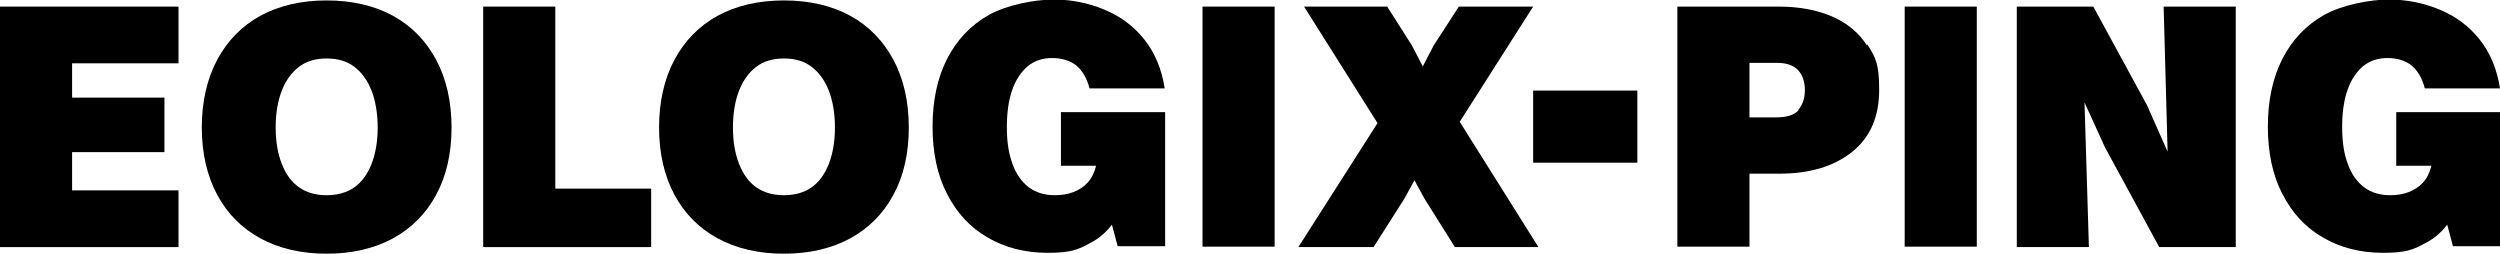
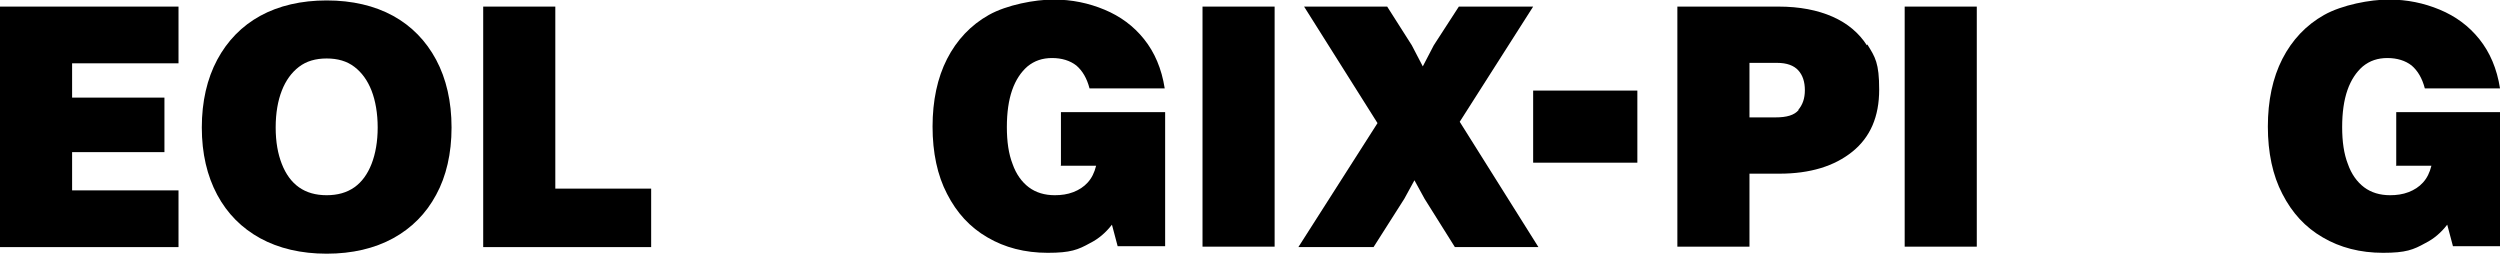
<svg xmlns="http://www.w3.org/2000/svg" id="uuid-8718f660-2fa6-4bef-bbfb-a61d18b5ccff" viewBox="0 0 568.6 57.7">
  <defs>
    <style>.uuid-759a46b0-8c04-49b9-aeff-24025968ebfd{fill:#000;stroke-width:0px;}</style>
  </defs>
  <polygon class="uuid-759a46b0-8c04-49b9-aeff-24025968ebfd" points="40.6 14.4 40.6 1.5 16.4 1.5 12.1 1.5 0 1.5 0 56.2 12.1 56.2 16.4 56.2 40.6 56.2 40.6 43.3 16.4 43.3 16.4 34.6 37.4 34.6 37.4 22.2 16.4 22.2 16.4 14.4 40.6 14.4" />
  <path class="uuid-759a46b0-8c04-49b9-aeff-24025968ebfd" d="M74.3,57.7c-5.8,0-10.9-1.2-15.1-3.5-4.2-2.3-7.5-5.6-9.8-9.9-2.3-4.3-3.5-9.4-3.5-15.3s1.2-11.1,3.5-15.4c2.3-4.3,5.6-7.7,9.8-10,4.2-2.3,9.3-3.5,15.1-3.5s10.9,1.2,15.1,3.5c4.2,2.3,7.5,5.7,9.8,10,2.3,4.3,3.5,9.5,3.5,15.4s-1.2,11.1-3.5,15.3c-2.3,4.3-5.6,7.6-9.8,9.9-4.2,2.3-9.3,3.5-15.1,3.5ZM74.3,44.4c2.5,0,4.6-.6,6.3-1.8,1.7-1.2,3-3,3.9-5.3.9-2.3,1.4-5.1,1.4-8.3s-.5-6.1-1.4-8.4c-.9-2.3-2.2-4.1-3.9-5.4-1.7-1.3-3.8-1.9-6.3-1.9s-4.6.6-6.3,1.9c-1.7,1.3-3,3.1-3.9,5.4-.9,2.3-1.4,5.1-1.4,8.4s.5,6,1.4,8.3c.9,2.3,2.2,4.1,3.9,5.3,1.7,1.2,3.8,1.8,6.3,1.8Z" />
  <polygon class="uuid-759a46b0-8c04-49b9-aeff-24025968ebfd" points="126.3 42.9 126.3 1.5 109.9 1.5 109.9 56.2 122 56.2 126.3 56.2 148.1 56.2 148.1 42.9 126.3 42.9" />
-   <path class="uuid-759a46b0-8c04-49b9-aeff-24025968ebfd" d="M178.3,57.7c-5.8,0-10.9-1.2-15.1-3.5-4.2-2.3-7.5-5.6-9.8-9.9-2.3-4.3-3.5-9.4-3.5-15.3s1.2-11.1,3.5-15.4c2.3-4.3,5.6-7.7,9.8-10,4.2-2.3,9.3-3.5,15.1-3.5s10.9,1.2,15.1,3.5c4.2,2.3,7.5,5.7,9.8,10,2.3,4.3,3.5,9.5,3.5,15.4s-1.2,11.1-3.5,15.3c-2.3,4.3-5.6,7.6-9.8,9.9-4.2,2.3-9.3,3.5-15.1,3.5ZM178.3,44.4c2.5,0,4.6-.6,6.3-1.8,1.7-1.2,3-3,3.9-5.3.9-2.3,1.4-5.1,1.4-8.3s-.5-6.1-1.4-8.4c-.9-2.3-2.2-4.1-3.9-5.4-1.7-1.3-3.8-1.9-6.3-1.9s-4.6.6-6.3,1.9c-1.7,1.3-3,3.1-3.9,5.4-.9,2.3-1.4,5.1-1.4,8.4s.5,6,1.4,8.3c.9,2.3,2.2,4.1,3.9,5.3,1.7,1.2,3.8,1.8,6.3,1.8Z" />
  <path class="uuid-759a46b0-8c04-49b9-aeff-24025968ebfd" d="M241.2,37.7h8.1c-.4,1.6-1,2.8-1.9,3.8-.9,1-2,1.7-3.3,2.2-1.3.5-2.7.7-4.2.7-2.3,0-4.3-.6-5.9-1.8-1.6-1.2-2.9-3-3.7-5.3-.9-2.3-1.3-5.1-1.3-8.4s.4-6.1,1.2-8.4c.8-2.3,2-4.1,3.5-5.4,1.6-1.3,3.4-1.9,5.6-1.9s4.1.6,5.5,1.7c1.4,1.2,2.4,2.9,3,5.2h17.1c-.7-4.5-2.3-8.2-4.7-11.2-2.4-3-5.4-5.2-9-6.7-3.6-1.5-7.4-2.3-11.6-2.3s-10.6,1.2-14.7,3.5c-4.1,2.3-7.3,5.7-9.5,10-2.2,4.3-3.3,9.5-3.3,15.4s1.1,11.1,3.3,15.3c2.2,4.3,5.2,7.6,9.2,9.9,3.9,2.3,8.5,3.5,13.7,3.5s6.9-.7,9.6-2.2c2-1,3.6-2.4,5-4.2l1.3,4.9h10.8v-30.5h-23.7v12.1Z" />
  <path class="uuid-759a46b0-8c04-49b9-aeff-24025968ebfd" d="M273.5,56.2V1.5h16.4v54.6h-16.4Z" />
  <polygon class="uuid-759a46b0-8c04-49b9-aeff-24025968ebfd" points="332 27.7 348.7 1.5 331.8 1.5 326.1 10.3 323.6 15.1 321.1 10.3 315.5 1.5 296.6 1.5 313.3 28 295.3 56.2 312.4 56.2 319.4 45.2 321.7 41 324 45.2 330.9 56.2 349.9 56.2 332 27.7" />
  <path class="uuid-759a46b0-8c04-49b9-aeff-24025968ebfd" d="M424.6,10.3c-1.8-2.8-4.4-5-7.8-6.5-3.4-1.5-7.5-2.3-12.3-2.3h-23v54.6h16.4v-16.6h6.8c7,0,12.5-1.7,16.6-5,4.1-3.3,6.1-8,6.1-14.1s-.9-7.4-2.7-10.3ZM409.1,25c-1,1.2-2.7,1.7-5.3,1.7h-5.9v-12.4h6.3c2.2,0,3.8.6,4.8,1.7,1,1.1,1.5,2.6,1.5,4.5s-.5,3.3-1.5,4.5Z" />
  <path class="uuid-759a46b0-8c04-49b9-aeff-24025968ebfd" d="M433.2,56.2V1.5h16.4v54.6h-16.4Z" />
-   <polygon class="uuid-759a46b0-8c04-49b9-aeff-24025968ebfd" points="492.1 1.5 493 34.5 488.3 23.9 476.1 1.5 473.5 1.5 464.3 1.5 458.7 1.5 458.7 56.2 475.1 56.2 474.1 23.3 478.8 33.6 491.1 56.2 493.7 56.2 502.8 56.2 508.5 56.2 508.5 1.5 492.1 1.5" />
  <path class="uuid-759a46b0-8c04-49b9-aeff-24025968ebfd" d="M544.9,37.7h8.1c-.4,1.6-1,2.8-1.9,3.8-.9,1-2,1.7-3.3,2.2-1.3.5-2.7.7-4.2.7-2.3,0-4.3-.6-5.9-1.8-1.6-1.2-2.9-3-3.7-5.3-.9-2.3-1.3-5.1-1.3-8.4s.4-6.1,1.2-8.4c.8-2.3,2-4.1,3.5-5.4,1.6-1.3,3.4-1.9,5.6-1.9s4.1.6,5.5,1.7c1.4,1.2,2.4,2.9,3,5.2h17.1c-.7-4.5-2.3-8.2-4.7-11.2-2.4-3-5.4-5.2-9-6.7-3.6-1.5-7.4-2.3-11.6-2.3s-10.6,1.2-14.7,3.5c-4.1,2.3-7.3,5.7-9.5,10-2.2,4.3-3.3,9.5-3.3,15.4s1.1,11.1,3.3,15.3c2.2,4.3,5.2,7.6,9.2,9.9,3.9,2.3,8.5,3.5,13.7,3.5s6.9-.7,9.6-2.2c2-1,3.6-2.4,5-4.2l1.3,4.9h10.8v-30.5h-23.7v12.1Z" />
  <path class="uuid-759a46b0-8c04-49b9-aeff-24025968ebfd" d="M348.7,37v-16.4h23.7v16.4h-23.7Z" />
</svg>